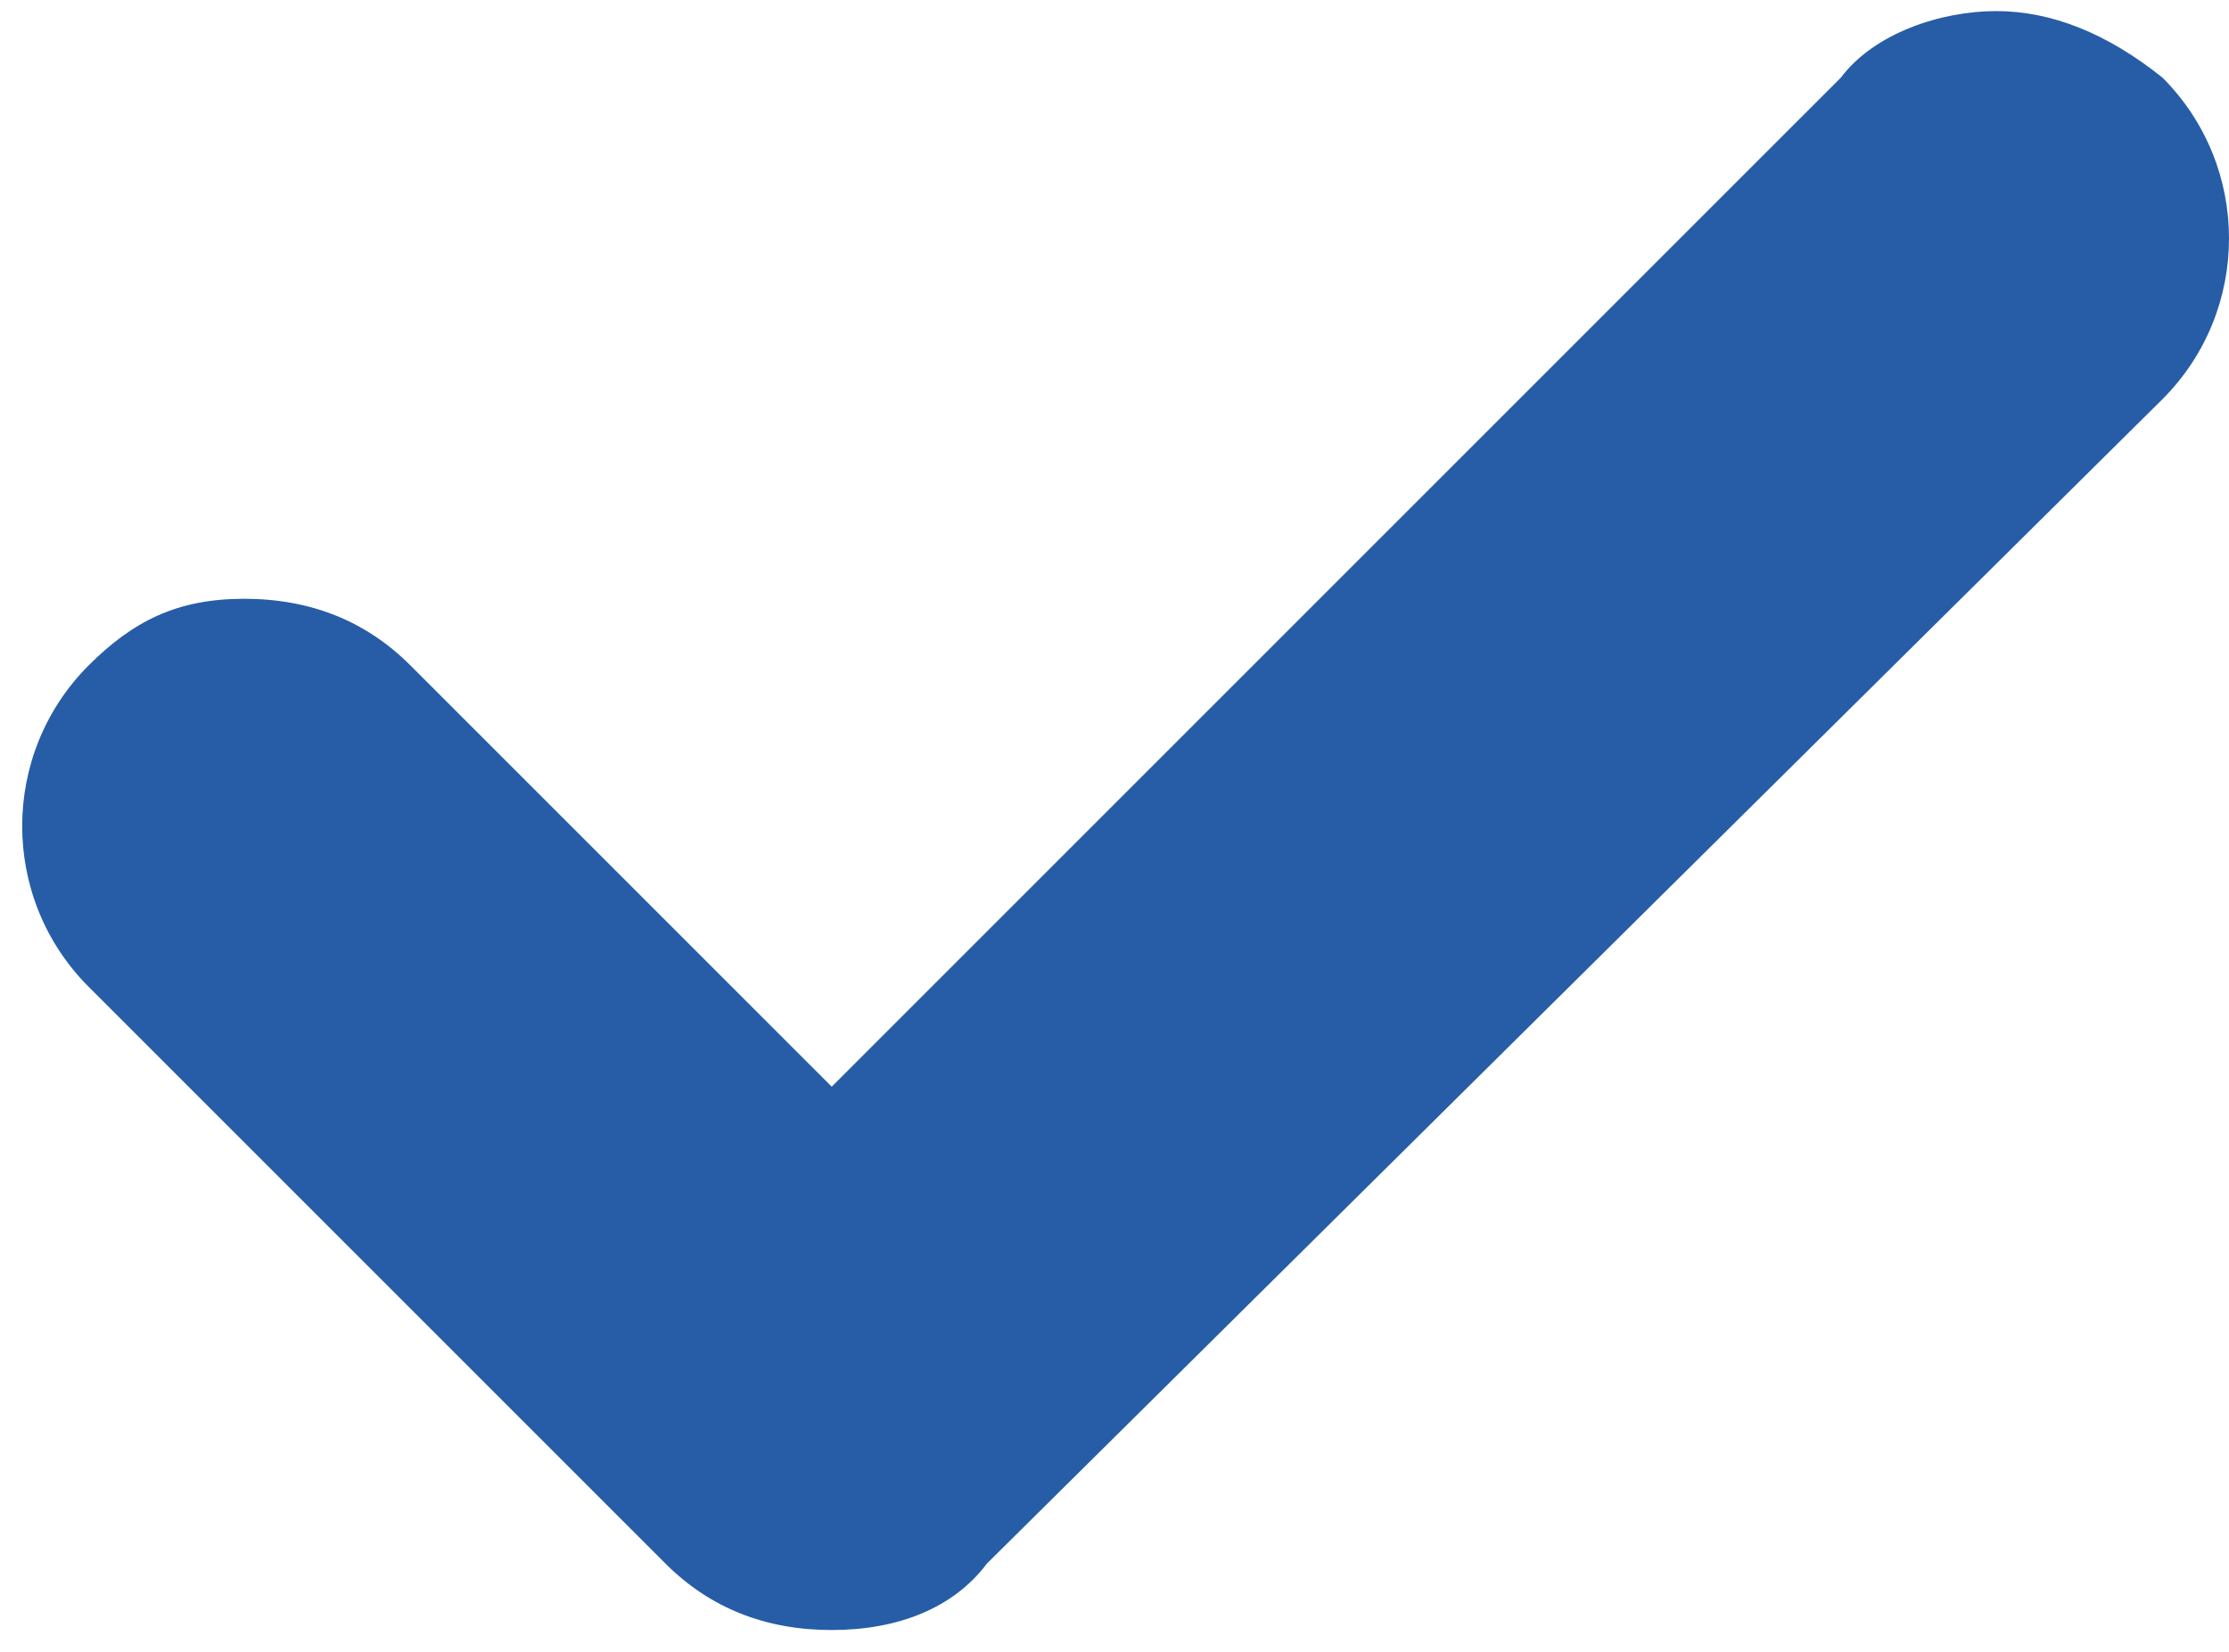
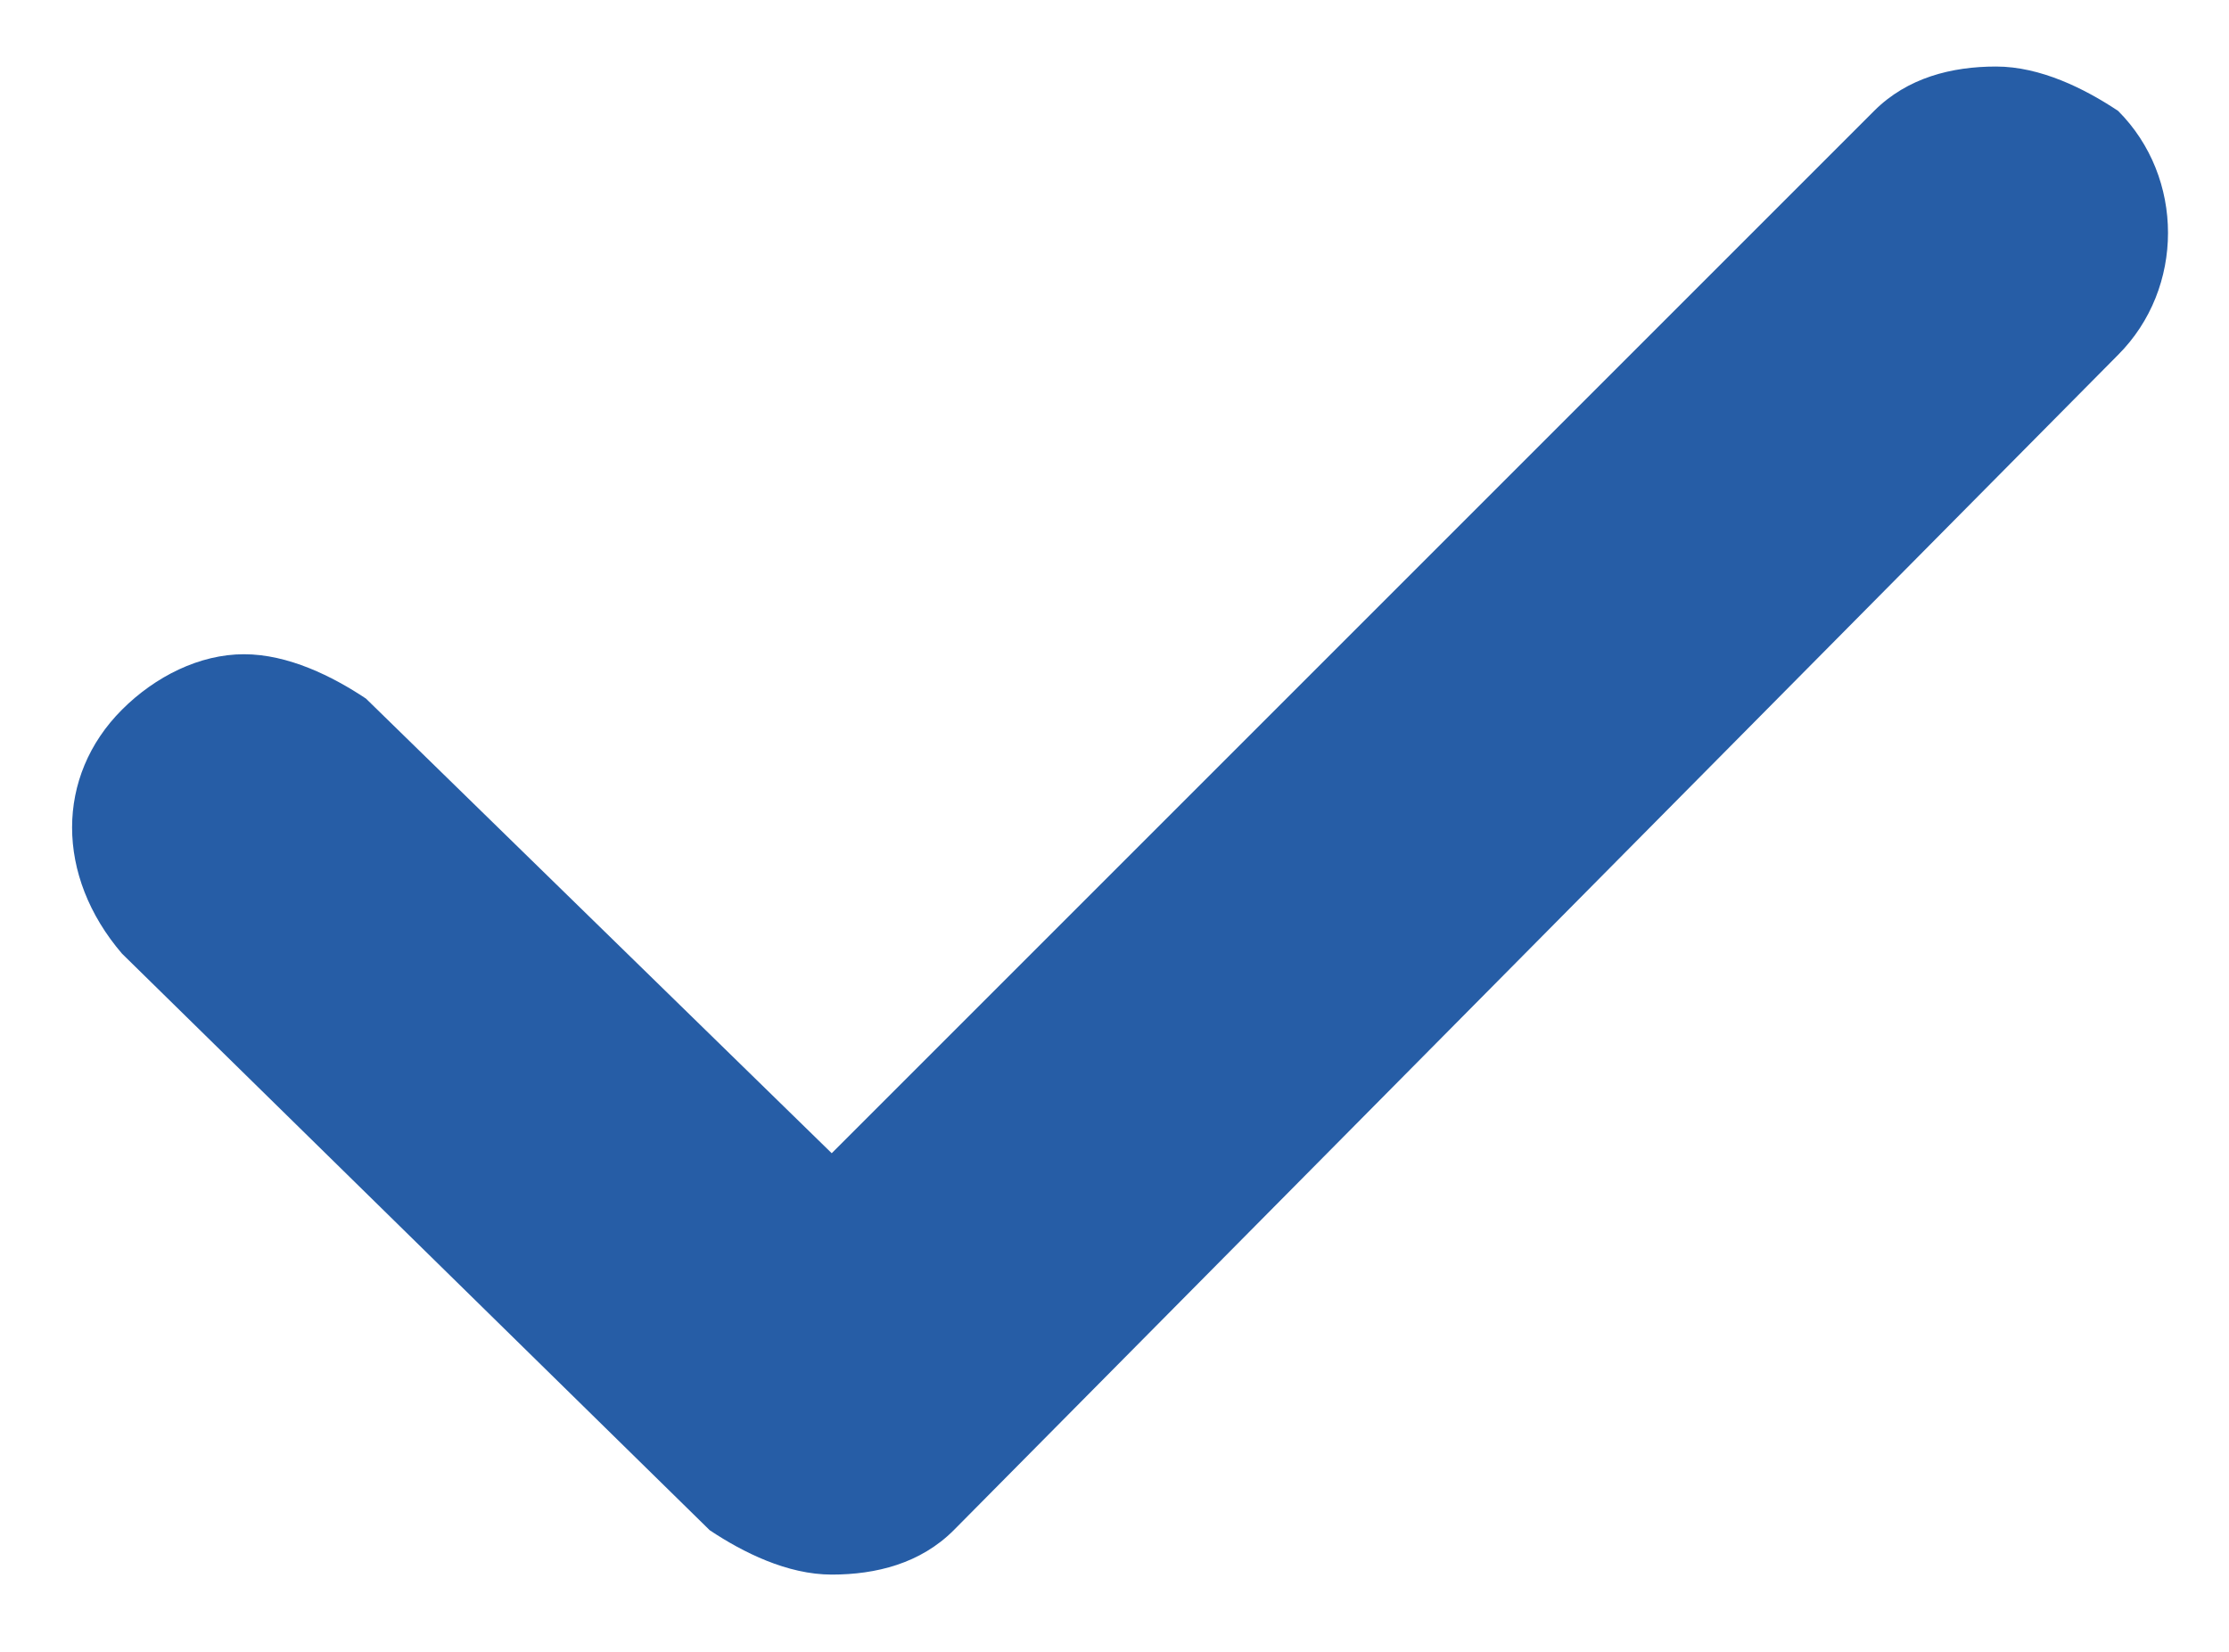
<svg xmlns="http://www.w3.org/2000/svg" enable-background="new 0 0 20.1 14.9" viewBox="0 0 20.1 14.9">
  <g fill="#265da6">
    <path d="m7.5 14.2c-.4 0-.8-.2-1.1-.4l-5.3-5.2c-.6-.7-.6-1.6 0-2.2.3-.3.7-.5 1.1-.5s.8.2 1.1.4l4.2 4.1 9.4-9.4c.3-.3.7-.4 1.1-.4s.8.2 1.1.4c.6.6.6 1.6 0 2.2l-10.5 10.6c-.3.3-.7.4-1.1.4z" />
-     <path d="m18 1.1c.3 0 .5.1.8.3.4.4.4 1.1 0 1.5l-10.5 10.5c-.2.2-.5.3-.8.3s-.5-.1-.8-.3l-5.2-5.2c-.4-.4-.4-1.1 0-1.5.2-.2.5-.3.7-.3s.6.1.8.3l4.5 4.5 9.8-9.8c.2-.2.4-.3.7-.3m0-1c-.5 0-1.1.2-1.4.6l-9.1 9.1-3.8-3.8c-.4-.4-.9-.6-1.5-.6s-1 .2-1.4.6c-.8.8-.8 2.1 0 2.9l5.2 5.2c.4.4.9.6 1.5.6s1.1-.2 1.4-.6l10.6-10.5c.8-.8.8-2.1 0-2.9-.5-.4-1-.6-1.5-.6z" />
  </g>
</svg>